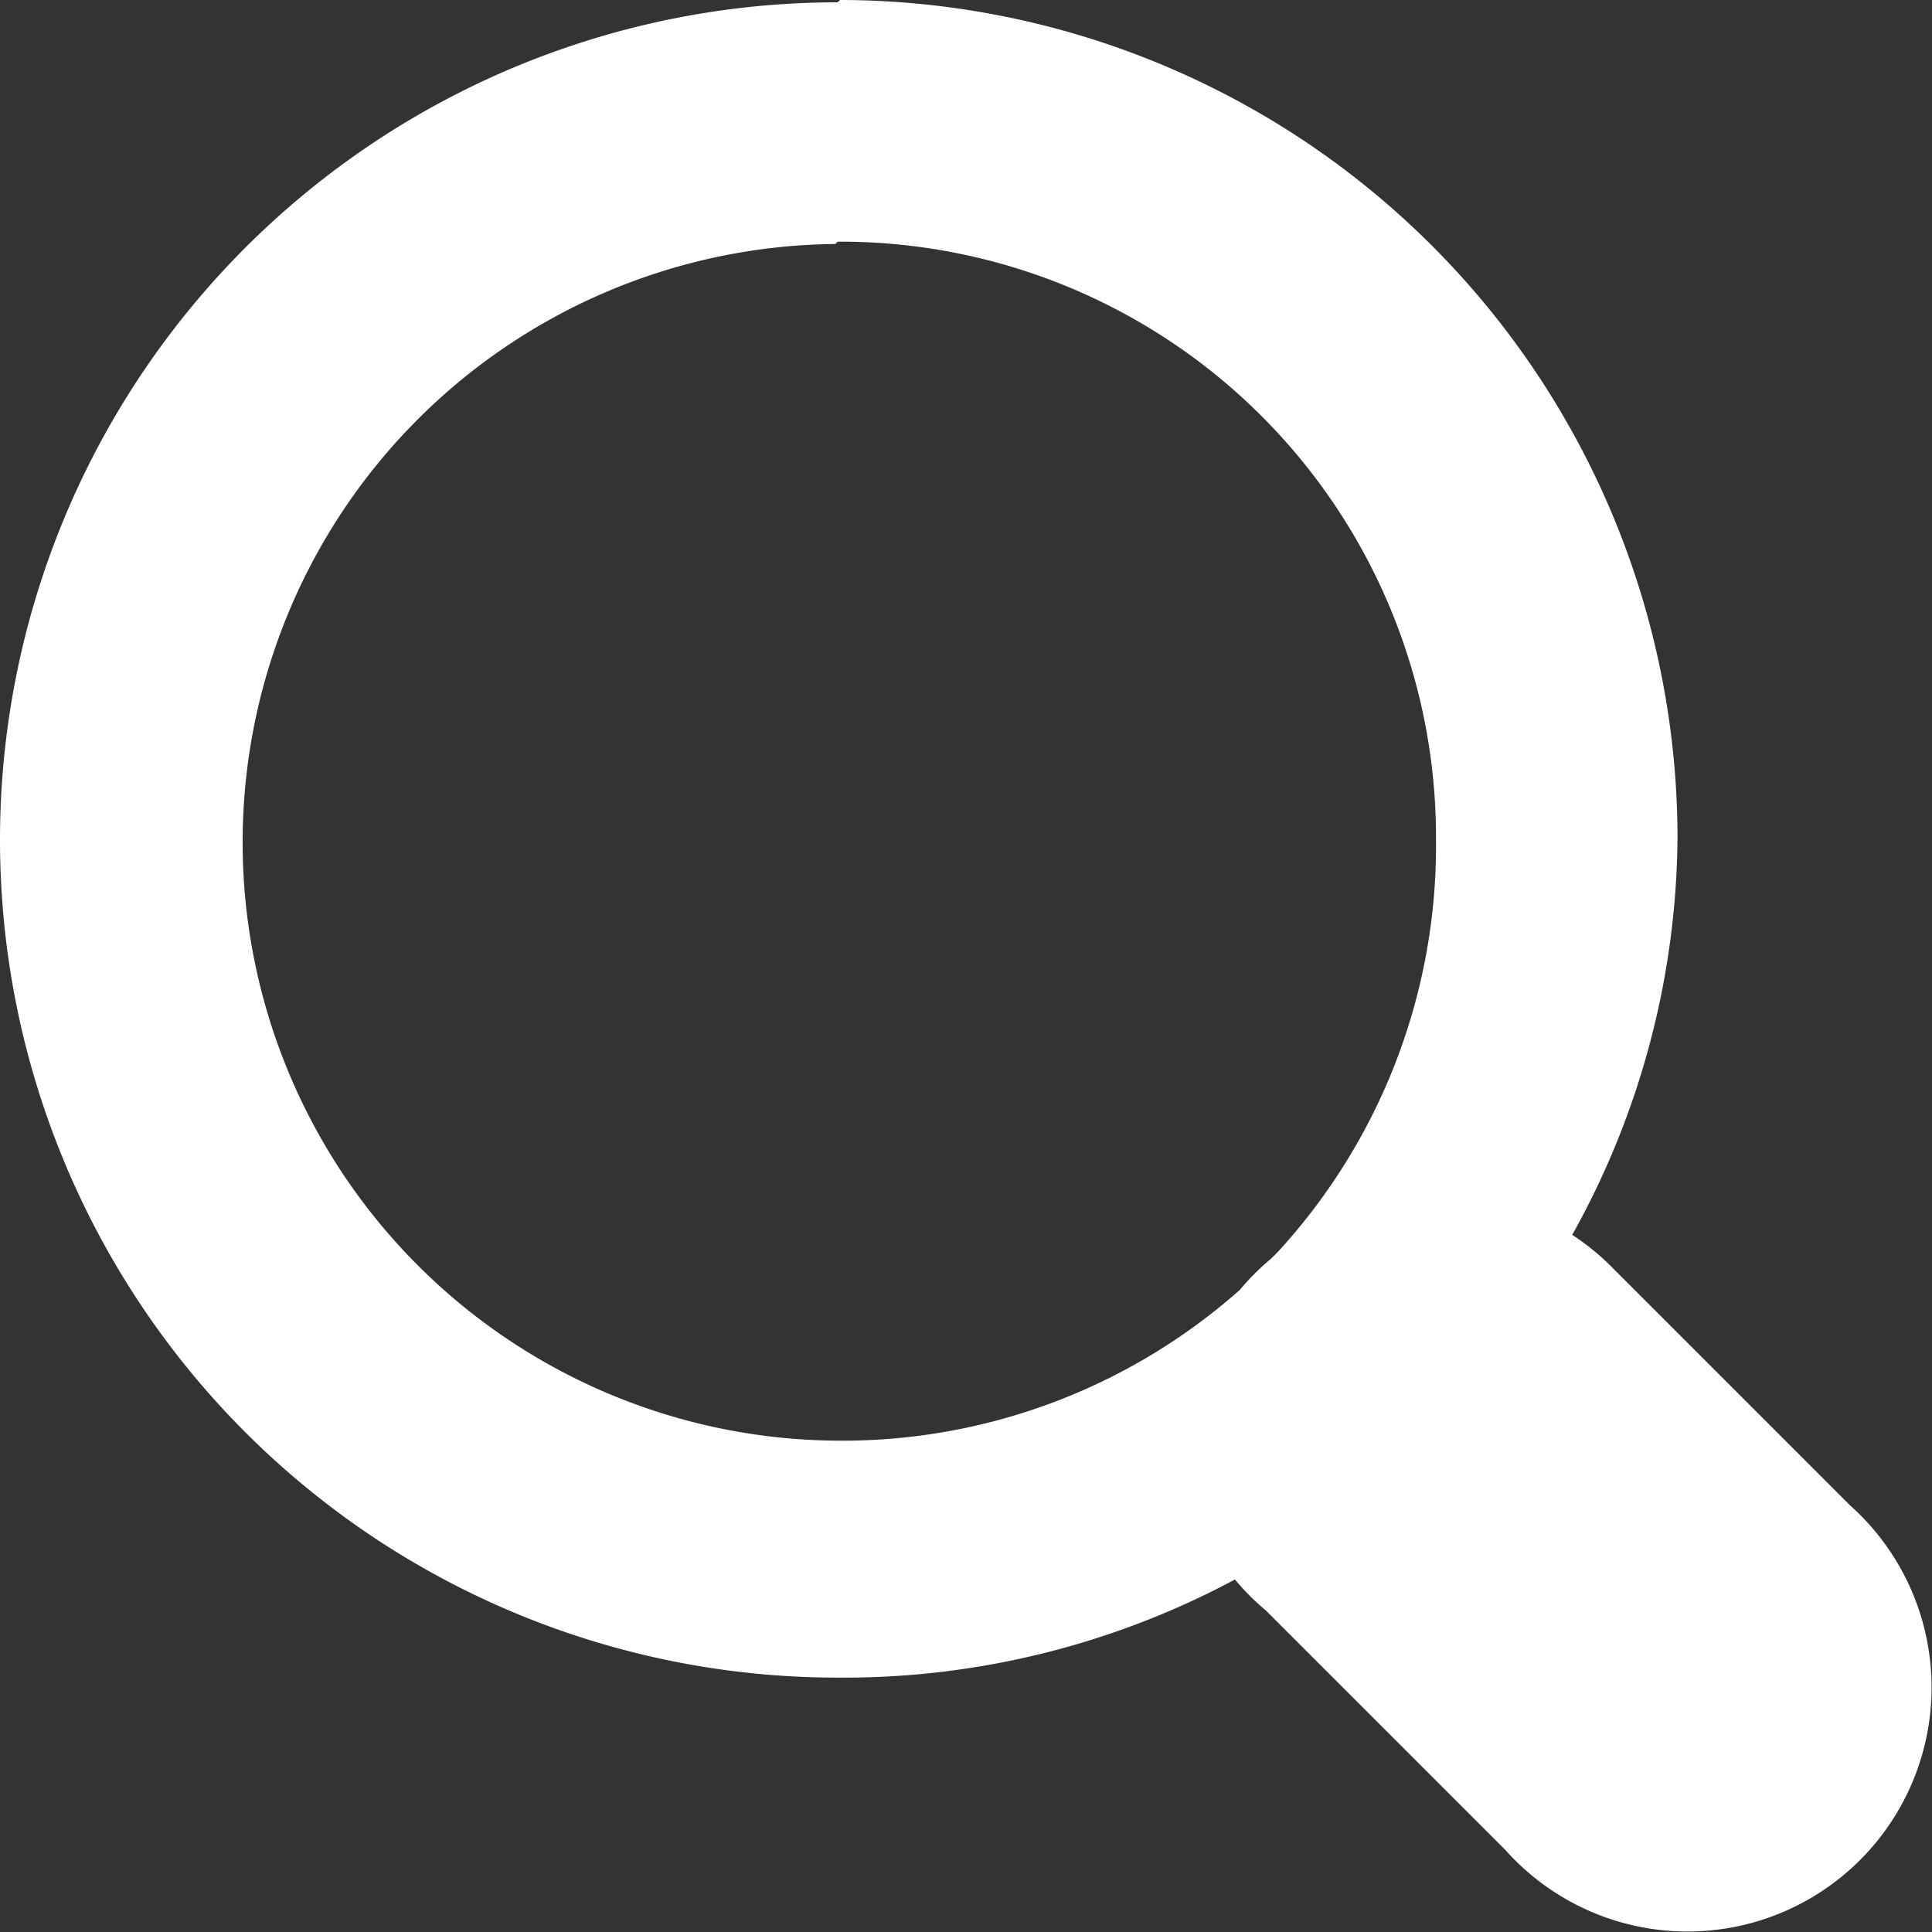
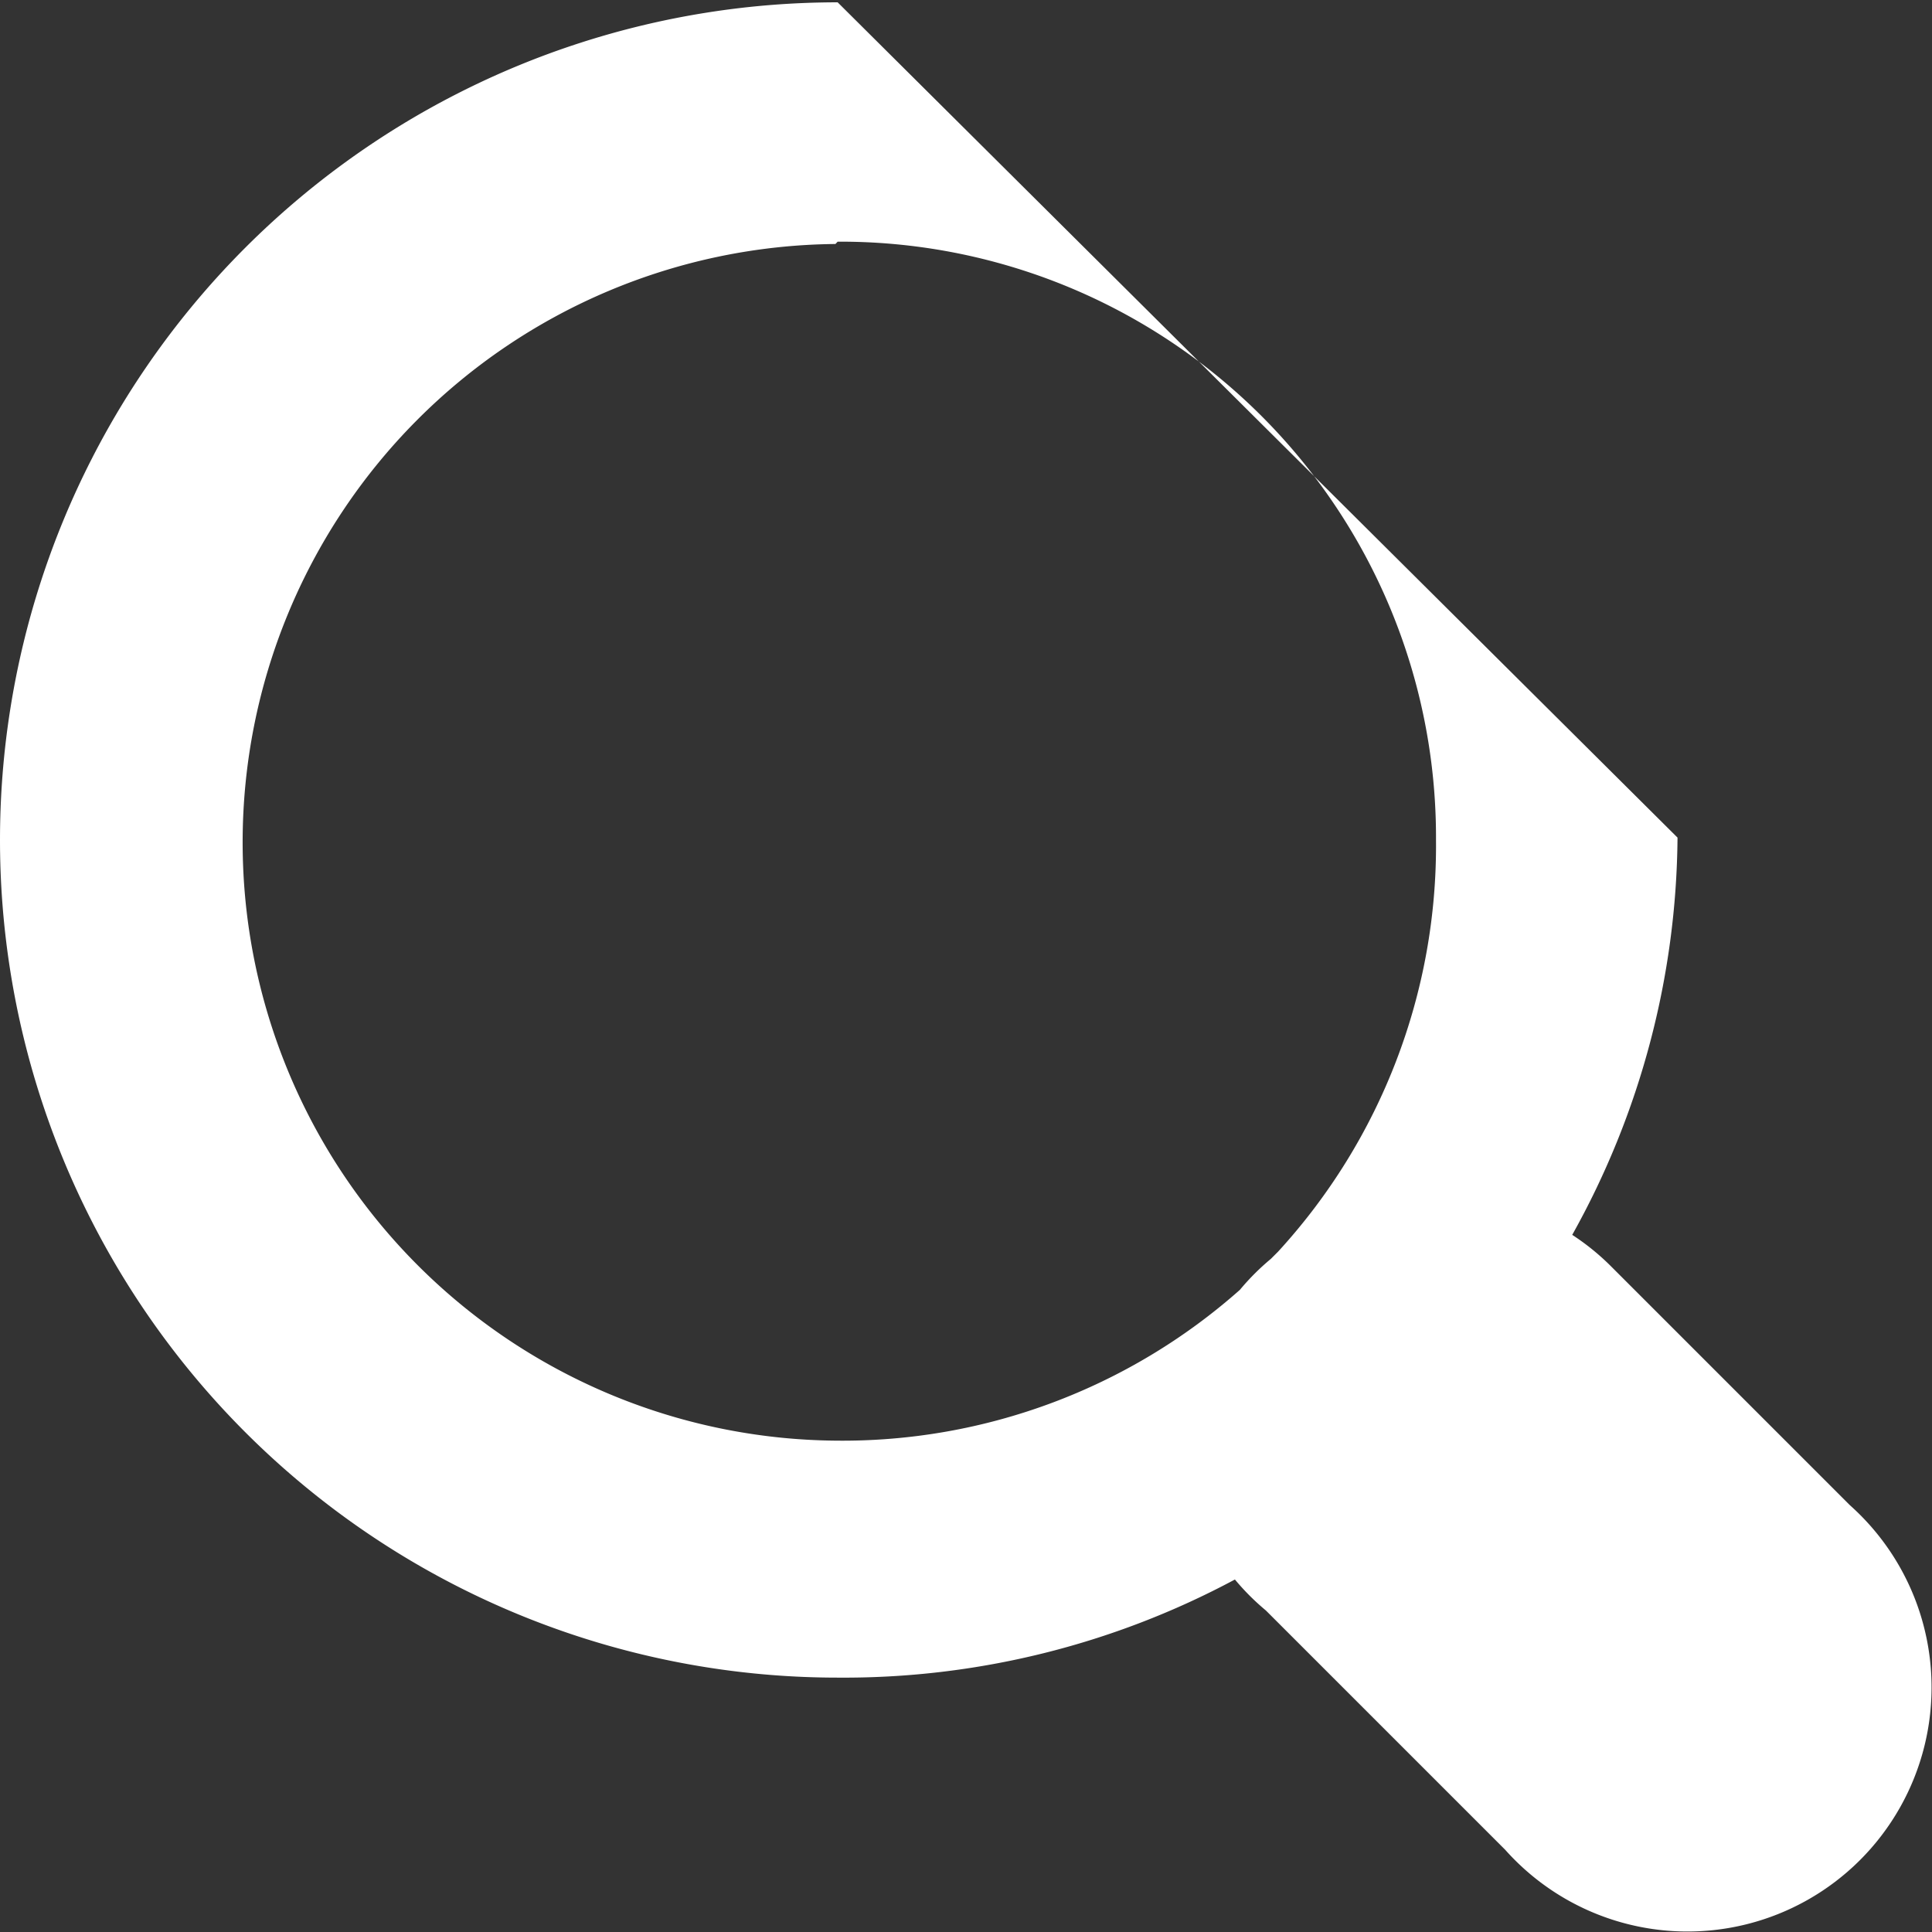
<svg xmlns="http://www.w3.org/2000/svg" width="37.413" height="37.413" viewBox="0 0 37.413 37.413">
  <rect x="0" y="0" width="37.413" height="37.413" fill="#333333" stroke="none" />
-   <path id="Icon_open-magnifying-glass" data-name="Icon open-magnifying-glass" d="M16.221,0a16.221,16.221,0,0,0,0,32.442,16.033,16.033,0,0,0,7.693-1.9,4.634,4.634,0,0,0,.6.6l4.635,4.635a4.727,4.727,0,1,0,6.674-6.674l-4.635-4.635a4.635,4.635,0,0,0-.742-.6,16,16,0,0,0,2.039-7.693A16.239,16.239,0,0,0,16.267-.045Zm0,4.635A11.532,11.532,0,0,1,27.808,16.222a11.622,11.622,0,0,1-3.059,7.972l-.139.139a4.634,4.634,0,0,0-.6.6,11.6,11.6,0,0,1-7.832,2.92,11.587,11.587,0,0,1,0-23.173Z" transform="translate(0 0.045)" fill="#fff" />
+   <path id="Icon_open-magnifying-glass" data-name="Icon open-magnifying-glass" d="M16.221,0a16.221,16.221,0,0,0,0,32.442,16.033,16.033,0,0,0,7.693-1.9,4.634,4.634,0,0,0,.6.6l4.635,4.635a4.727,4.727,0,1,0,6.674-6.674l-4.635-4.635a4.635,4.635,0,0,0-.742-.6,16,16,0,0,0,2.039-7.693Zm0,4.635A11.532,11.532,0,0,1,27.808,16.222a11.622,11.622,0,0,1-3.059,7.972l-.139.139a4.634,4.634,0,0,0-.6.6,11.6,11.6,0,0,1-7.832,2.92,11.587,11.587,0,0,1,0-23.173Z" transform="translate(0 0.045)" fill="#fff" />
</svg>